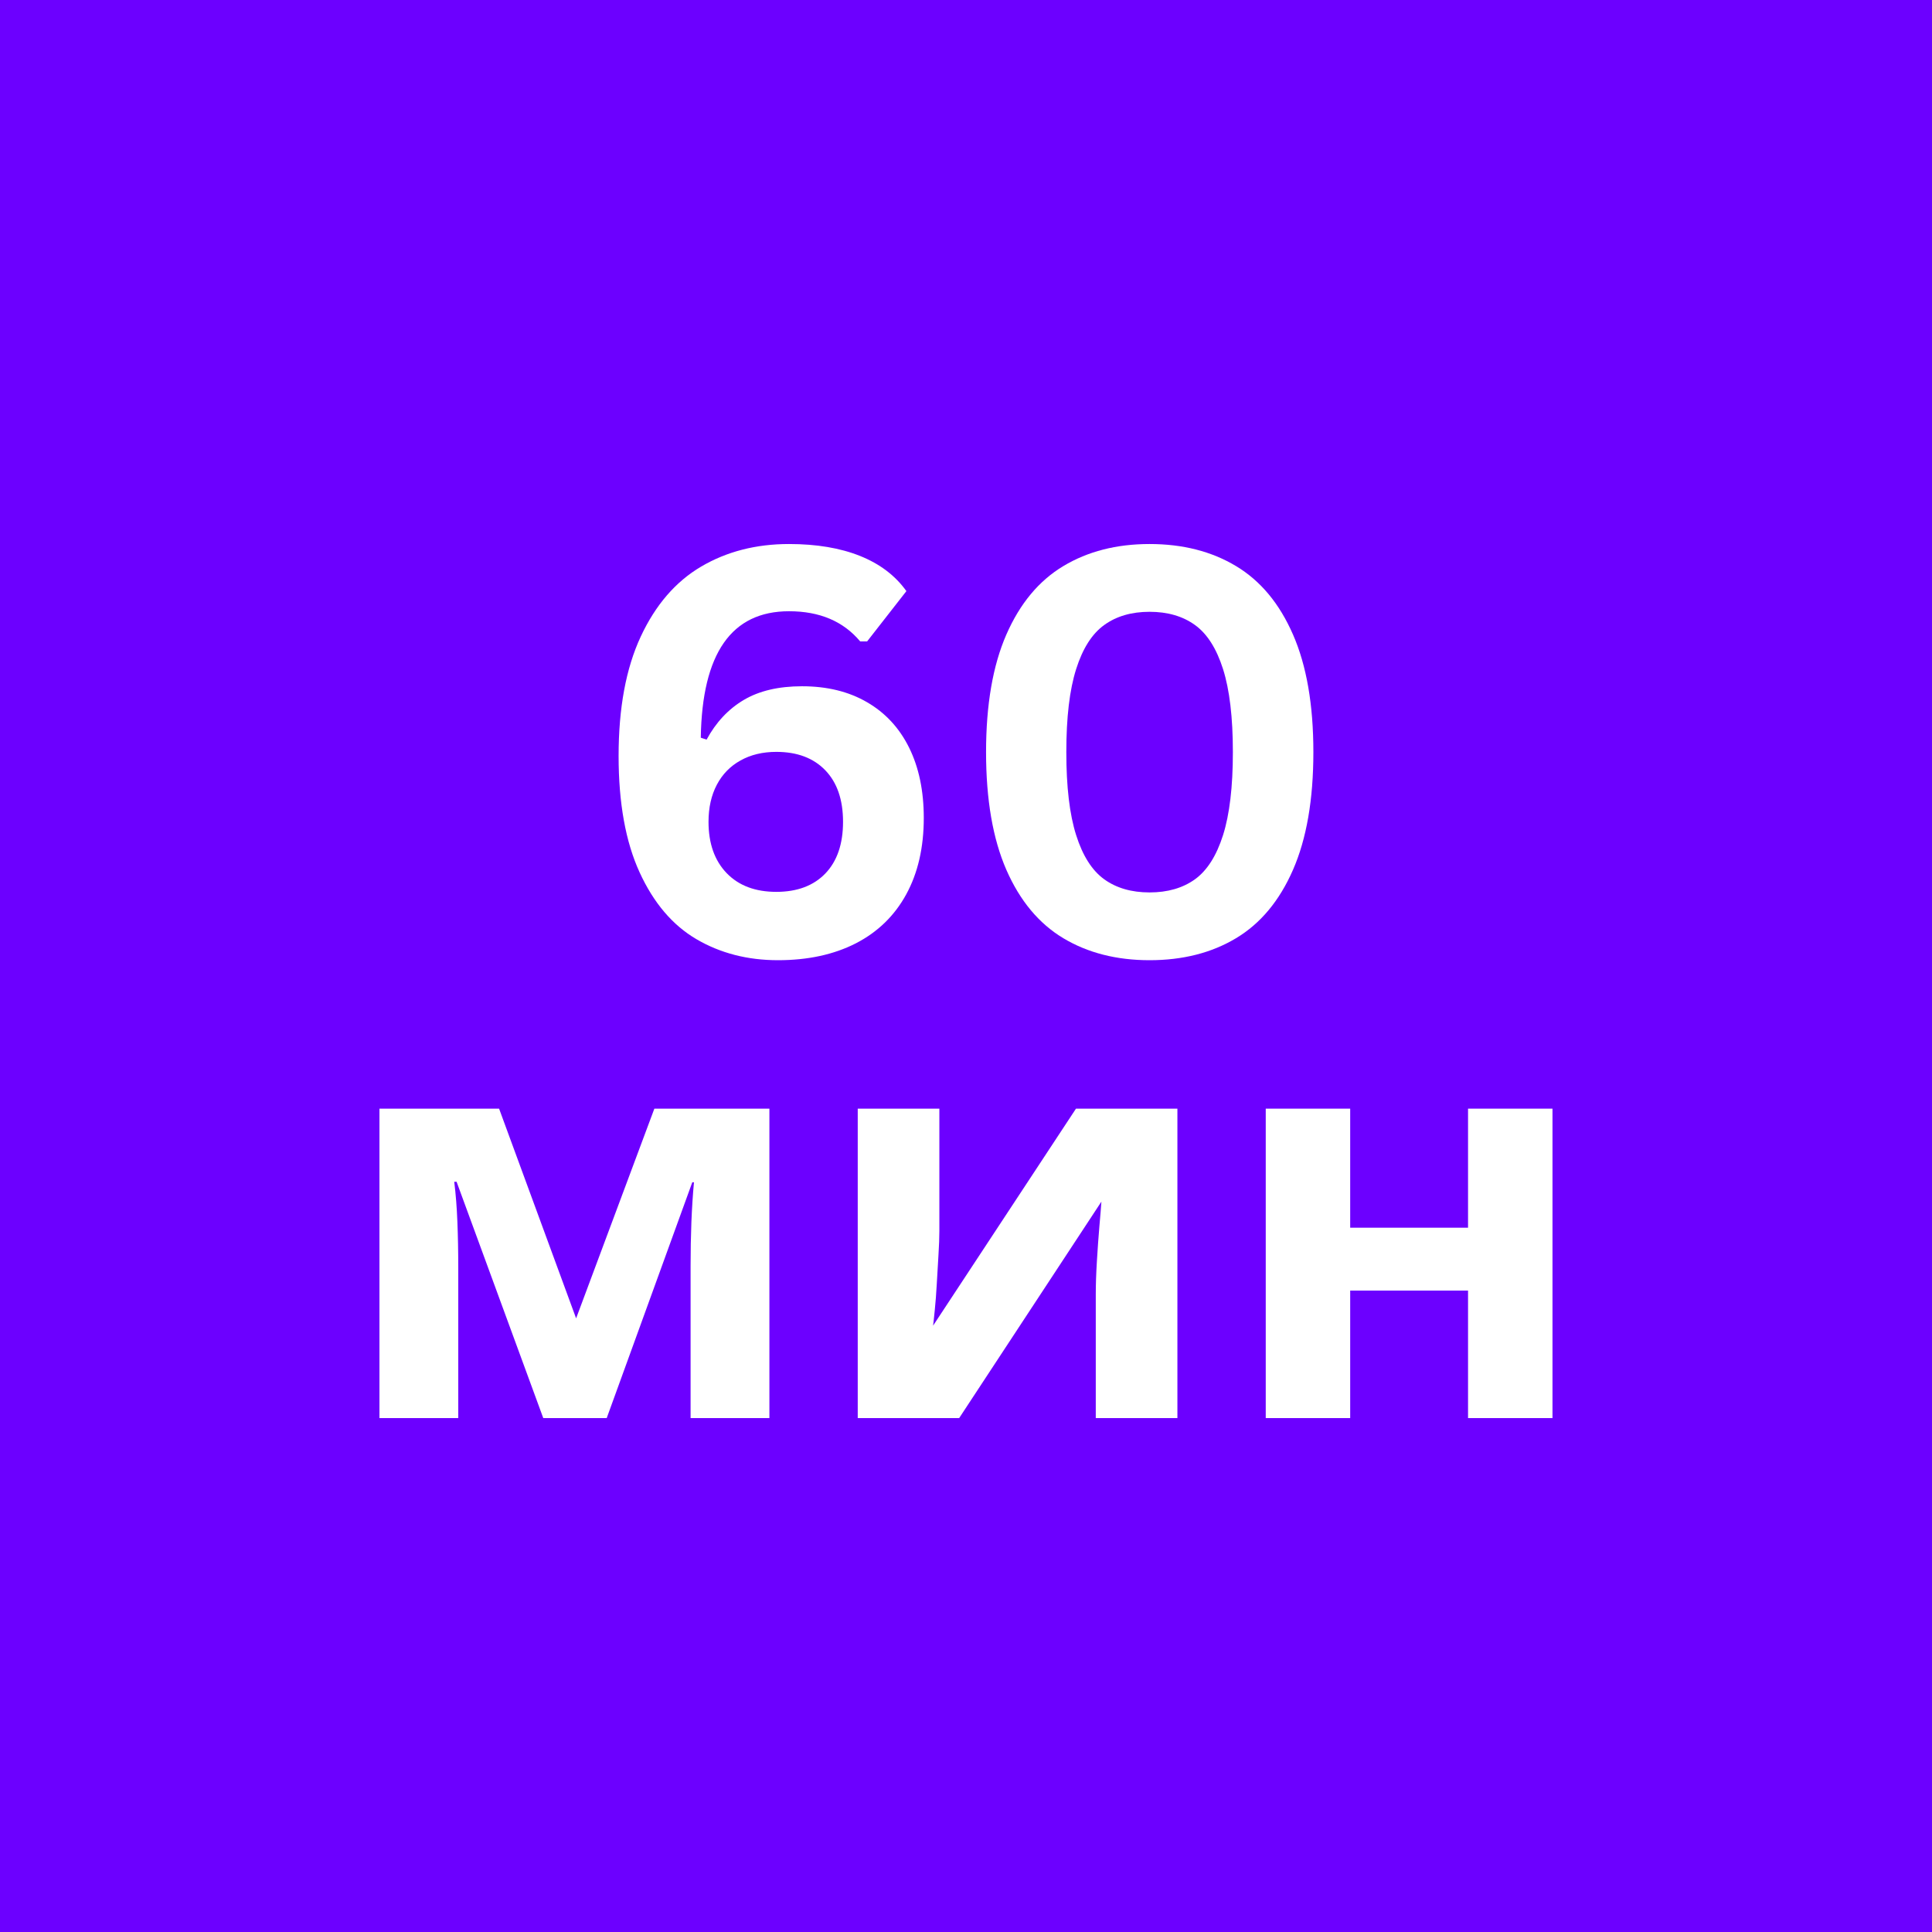
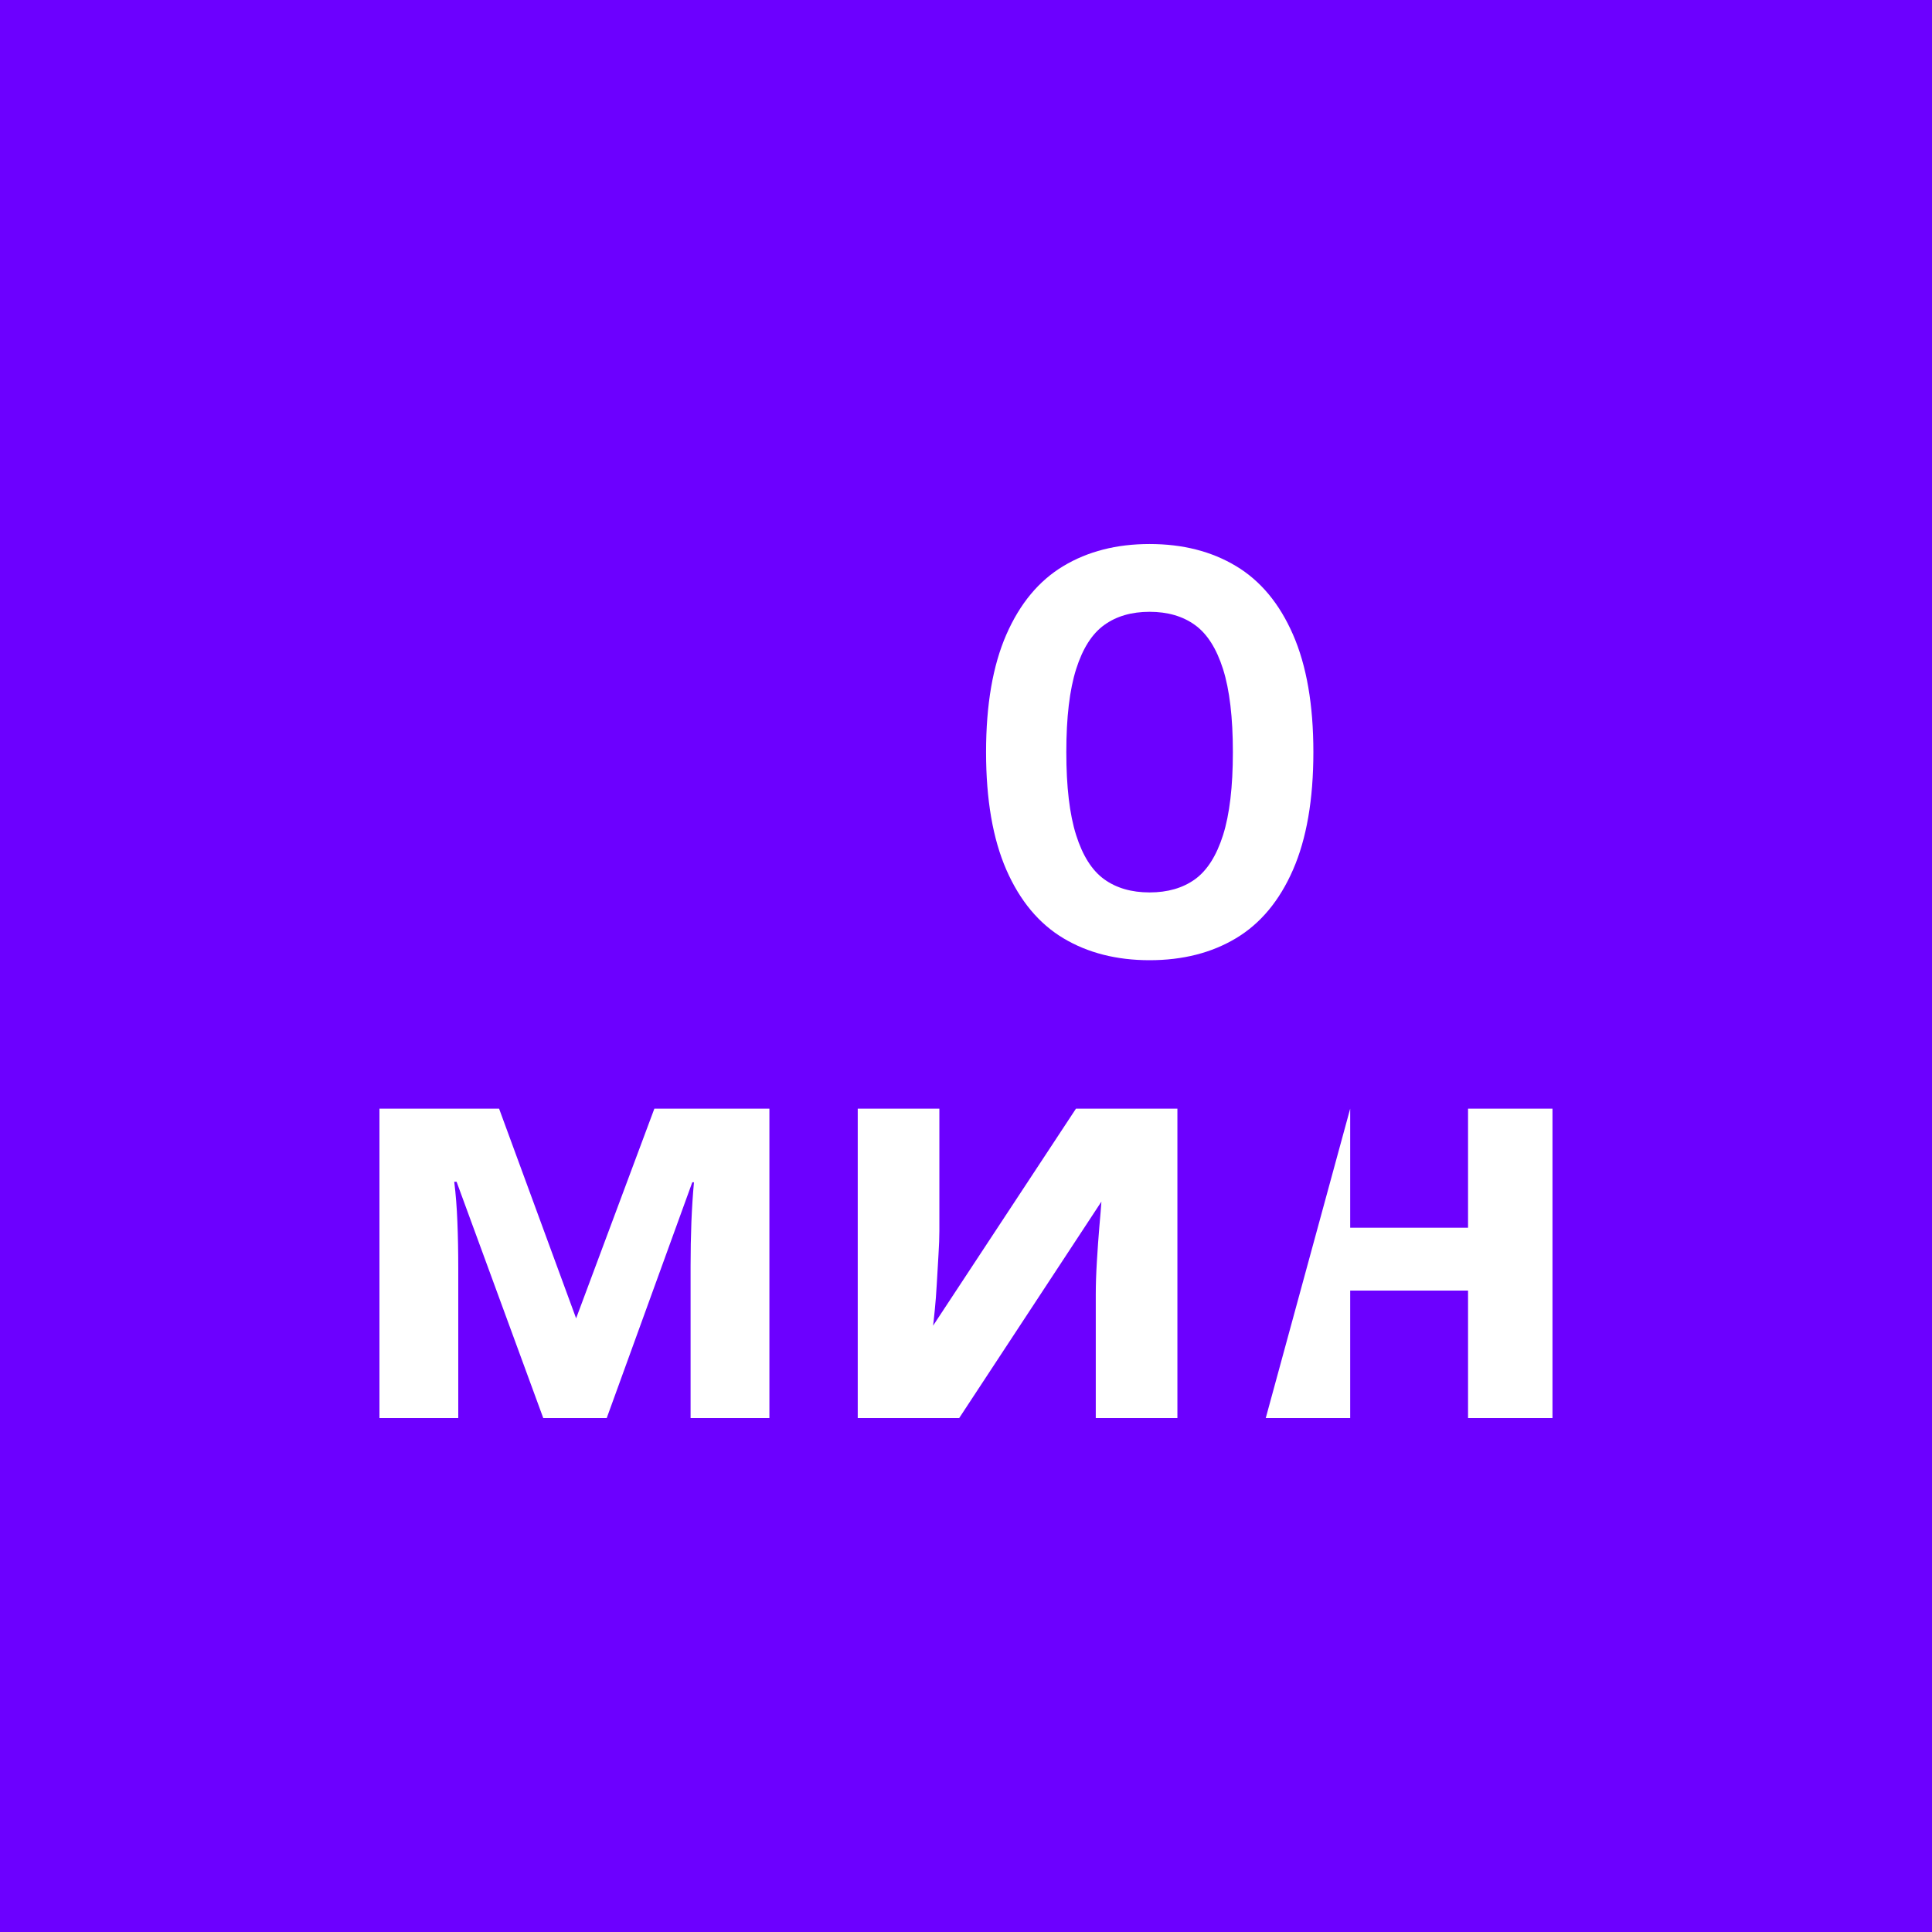
<svg xmlns="http://www.w3.org/2000/svg" width="500" zoomAndPan="magnify" viewBox="0 0 375 375" height="500" preserveAspectRatio="xMidYMid meet" version="1.2">
  <defs />
  <g id="628cfcc765">
-     <rect x="0" width="375" y="0" height="375" style="fill:#ffffff;fill-opacity:1;stroke:none;" />
    <rect x="0" width="375" y="0" height="375" style="fill:#6c00ff;fill-opacity:1;stroke:none;" />
    <g style="fill:#ffffff;fill-opacity:1;">
      <g transform="translate(113.461, 185.25)">
-         <path style="stroke:none" d="M 37.547 1.125 C 31.641 1.125 26.363 -0.234 21.719 -2.953 C 17.082 -5.672 13.406 -9.992 10.688 -15.922 C 7.969 -21.848 6.609 -29.379 6.609 -38.516 C 6.609 -47.816 8.039 -55.539 10.906 -61.688 C 13.77 -67.832 17.68 -72.363 22.641 -75.281 C 27.598 -78.195 33.281 -79.656 39.688 -79.656 C 45.031 -79.656 49.625 -78.883 53.469 -77.344 C 57.32 -75.801 60.32 -73.523 62.469 -70.516 L 54.844 -60.75 L 53.5 -60.75 C 50.238 -64.656 45.633 -66.609 39.688 -66.609 C 28.52 -66.609 22.812 -58.426 22.562 -42.062 L 23.688 -41.688 C 25.508 -45.051 27.914 -47.617 30.906 -49.391 C 33.895 -51.16 37.664 -52.047 42.219 -52.047 C 47.082 -52.047 51.285 -51.016 54.828 -48.953 C 58.379 -46.898 61.102 -43.957 63 -40.125 C 64.895 -36.289 65.844 -31.742 65.844 -26.484 C 65.844 -20.754 64.707 -15.812 62.438 -11.656 C 60.164 -7.5 56.898 -4.328 52.641 -2.141 C 48.379 0.035 43.348 1.125 37.547 1.125 Z M 37.219 -12.141 C 41.27 -12.141 44.441 -13.328 46.734 -15.703 C 49.023 -18.086 50.172 -21.43 50.172 -25.734 C 50.172 -30.023 49.023 -33.359 46.734 -35.734 C 44.441 -38.117 41.27 -39.312 37.219 -39.312 C 34.57 -39.312 32.254 -38.754 30.266 -37.641 C 28.273 -36.535 26.742 -34.961 25.672 -32.922 C 24.598 -30.879 24.062 -28.484 24.062 -25.734 C 24.062 -21.535 25.234 -18.219 27.578 -15.781 C 29.922 -13.352 33.133 -12.141 37.219 -12.141 Z M 37.219 -12.141 " />
-       </g>
+         </g>
    </g>
    <g style="fill:#ffffff;fill-opacity:1;">
      <g transform="translate(184.784, 185.25)">
        <path style="stroke:none" d="M 38.344 1.125 C 31.938 1.125 26.359 -0.297 21.609 -3.141 C 16.867 -5.984 13.18 -10.41 10.547 -16.422 C 7.922 -22.441 6.609 -30.055 6.609 -39.266 C 6.609 -48.461 7.922 -56.066 10.547 -62.078 C 13.18 -68.098 16.867 -72.531 21.609 -75.375 C 26.359 -78.227 31.938 -79.656 38.344 -79.656 C 44.789 -79.656 50.383 -78.227 55.125 -75.375 C 59.875 -72.531 63.562 -68.098 66.188 -62.078 C 68.82 -56.066 70.141 -48.461 70.141 -39.266 C 70.141 -30.055 68.82 -22.441 66.188 -16.422 C 63.562 -10.41 59.875 -5.984 55.125 -3.141 C 50.383 -0.297 44.789 1.125 38.344 1.125 Z M 38.344 -12.031 C 41.852 -12.031 44.789 -12.879 47.156 -14.578 C 49.52 -16.285 51.336 -19.145 52.609 -23.156 C 53.879 -27.164 54.516 -32.535 54.516 -39.266 C 54.516 -45.992 53.879 -51.363 52.609 -55.375 C 51.336 -59.383 49.52 -62.238 47.156 -63.938 C 44.789 -65.645 41.852 -66.5 38.344 -66.5 C 34.844 -66.5 31.91 -65.645 29.547 -63.938 C 27.18 -62.238 25.363 -59.383 24.094 -55.375 C 22.82 -51.363 22.188 -45.992 22.188 -39.266 C 22.188 -32.535 22.82 -27.164 24.094 -23.156 C 25.363 -19.145 27.18 -16.285 29.547 -14.578 C 31.91 -12.879 34.844 -12.031 38.344 -12.031 Z M 38.344 -12.031 " />
      </g>
    </g>
    <g style="fill:#ffffff;fill-opacity:1;">
      <g transform="translate(65.074, 275.25)">
        <path style="stroke:none" d="M 84.266 -60.062 L 84.266 0 L 68.969 0 L 68.969 -29.484 C 68.969 -32.41 69.02 -35.266 69.125 -38.047 C 69.238 -40.836 69.406 -43.41 69.625 -45.766 L 69.297 -45.766 L 52.688 0 L 40.375 0 L 23.547 -45.875 L 23.094 -45.875 C 23.395 -43.445 23.598 -40.859 23.703 -38.109 C 23.816 -35.359 23.875 -32.336 23.875 -29.047 L 23.875 0 L 8.578 0 L 8.578 -60.062 L 31.797 -60.062 L 46.75 -19.359 L 61.938 -60.062 Z M 84.266 -60.062 " />
      </g>
    </g>
    <g style="fill:#ffffff;fill-opacity:1;">
      <g transform="translate(157.908, 275.25)">
        <path style="stroke:none" d="M 24.422 -60.062 L 24.422 -36.297 C 24.422 -35.055 24.363 -33.52 24.25 -31.688 C 24.145 -29.852 24.035 -27.977 23.922 -26.062 C 23.816 -24.156 23.688 -22.453 23.531 -20.953 C 23.383 -19.453 23.273 -18.445 23.203 -17.938 L 50.938 -60.062 L 70.625 -60.062 L 70.625 0 L 54.781 0 L 54.781 -23.984 C 54.781 -25.891 54.852 -28.051 55 -30.469 C 55.145 -32.883 55.305 -35.141 55.484 -37.234 C 55.672 -39.328 55.801 -40.922 55.875 -42.016 L 28.266 0 L 8.578 0 L 8.578 -60.062 Z M 24.422 -60.062 " />
      </g>
    </g>
    <g style="fill:#ffffff;fill-opacity:1;">
      <g transform="translate(237.102, 275.25)">
-         <path style="stroke:none" d="M 24.969 -60.062 L 24.969 -36.953 L 47.844 -36.953 L 47.844 -60.062 L 64.234 -60.062 L 64.234 0 L 47.844 0 L 47.844 -24.75 L 24.969 -24.75 L 24.969 0 L 8.578 0 L 8.578 -60.062 Z M 24.969 -60.062 " />
+         <path style="stroke:none" d="M 24.969 -60.062 L 24.969 -36.953 L 47.844 -36.953 L 47.844 -60.062 L 64.234 -60.062 L 64.234 0 L 47.844 0 L 47.844 -24.75 L 24.969 -24.75 L 24.969 0 L 8.578 0 Z M 24.969 -60.062 " />
      </g>
    </g>
  </g>
</svg>